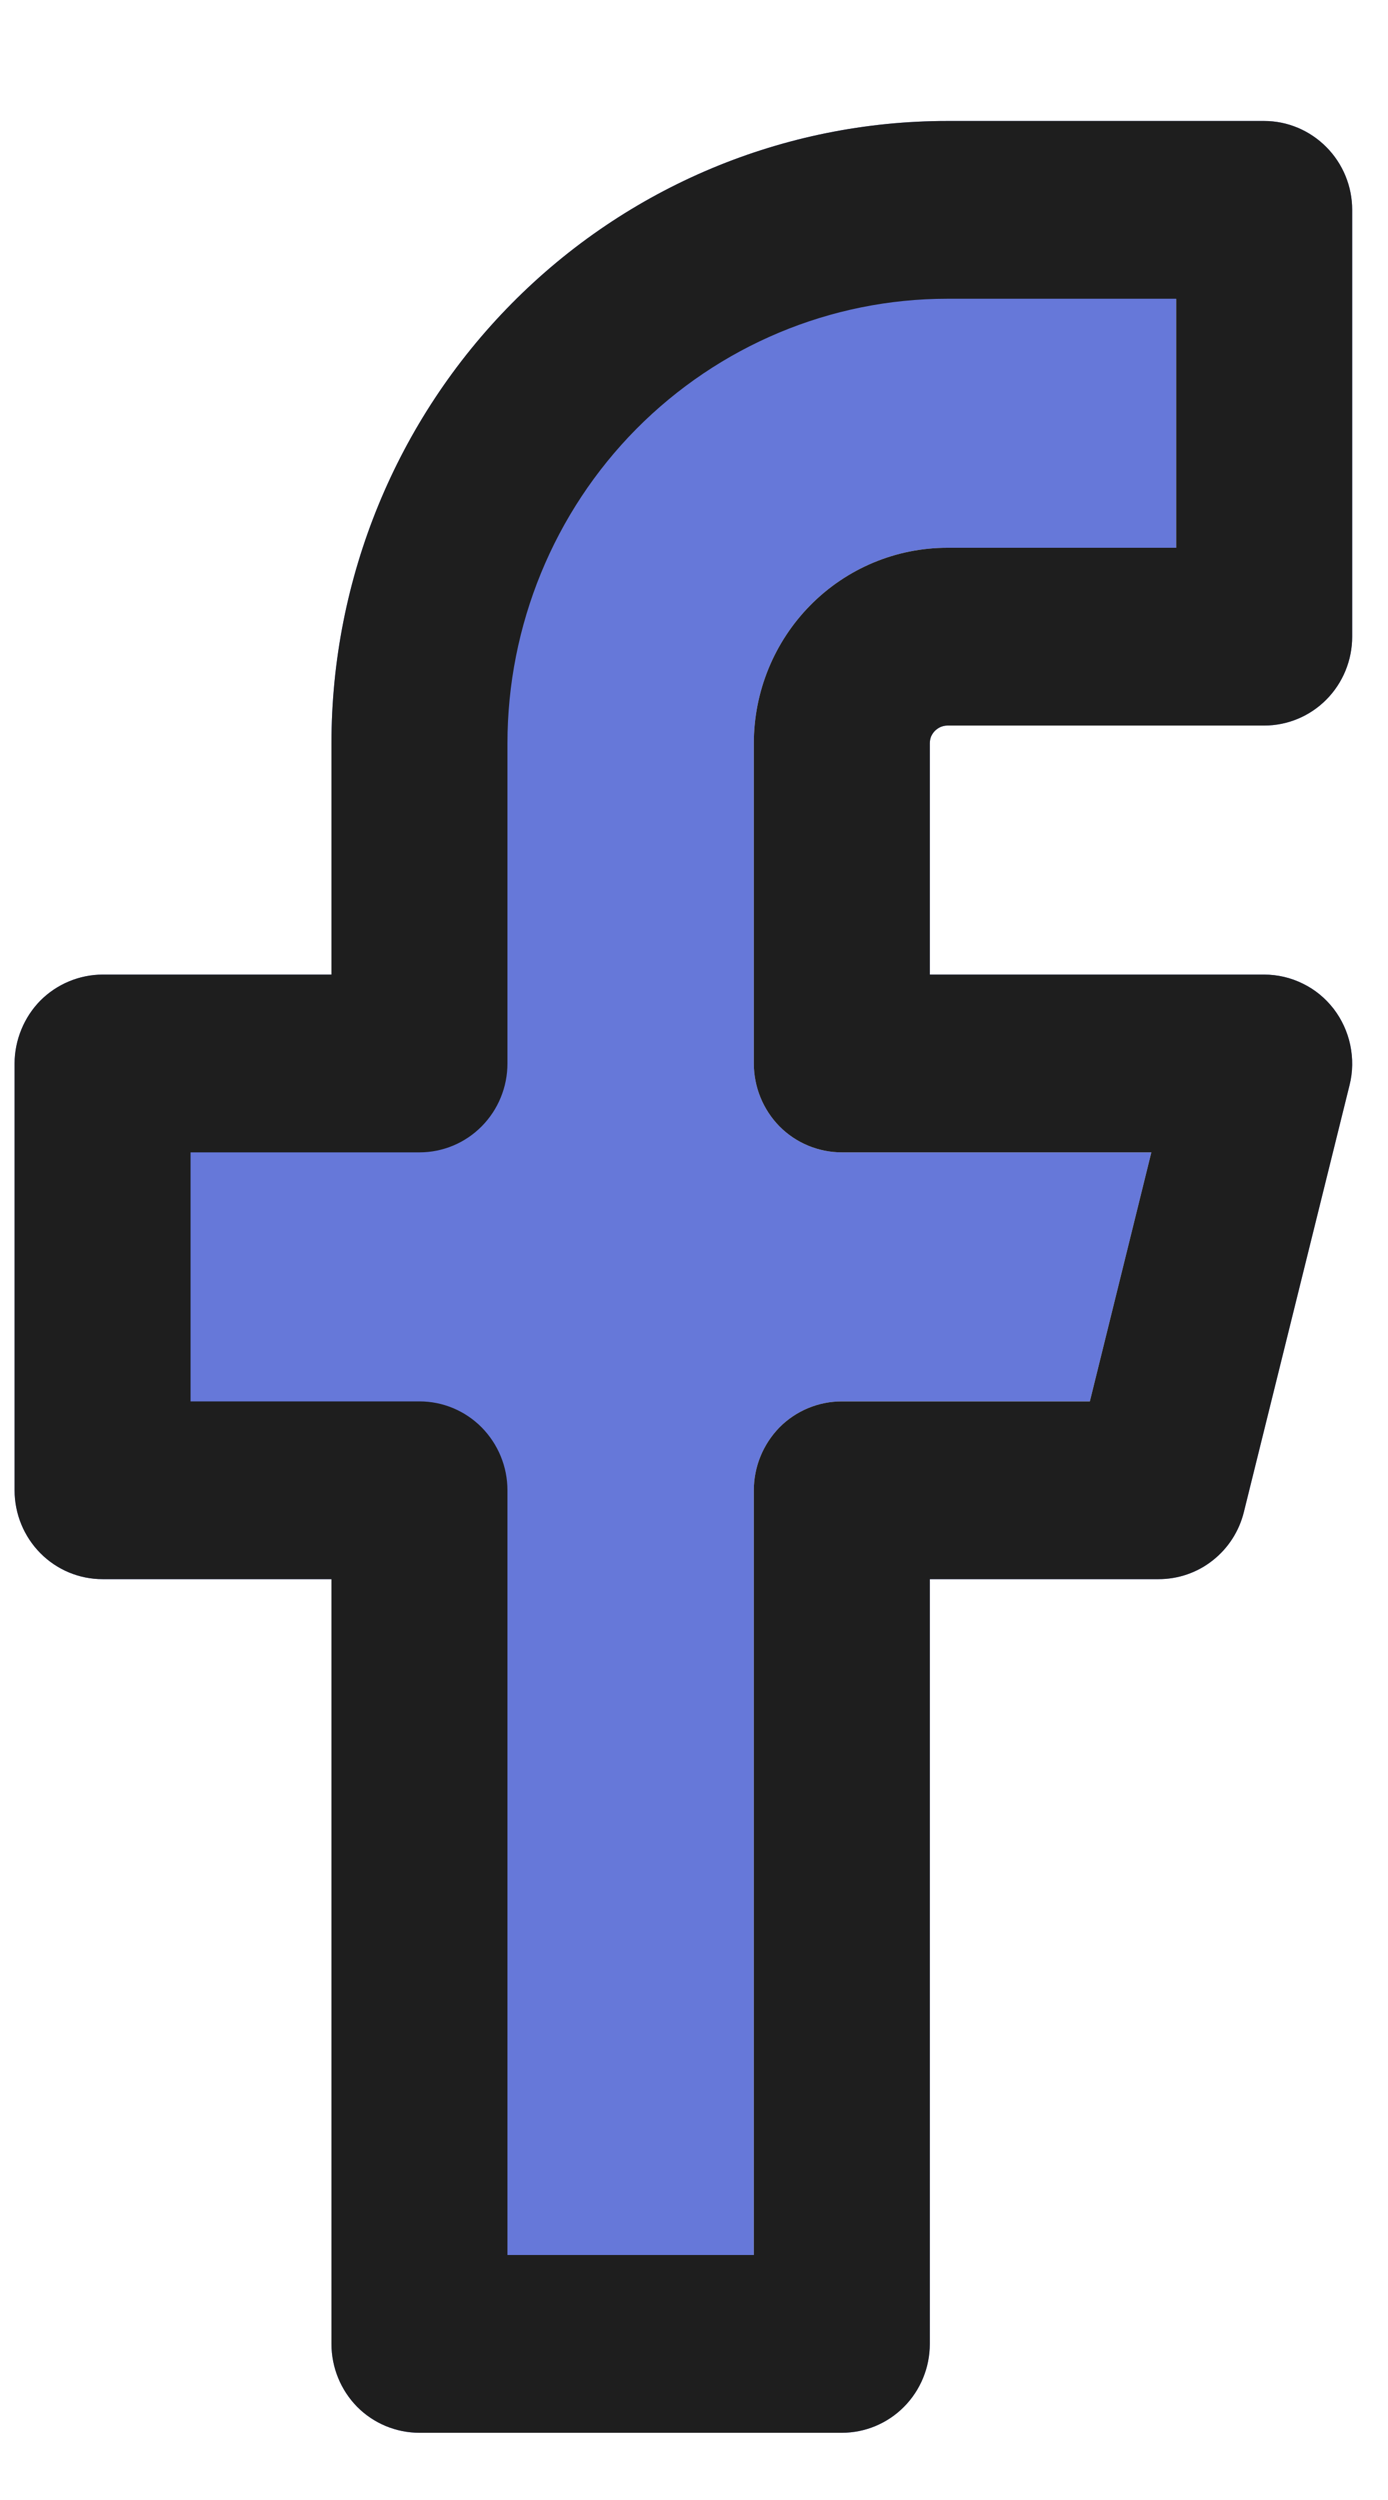
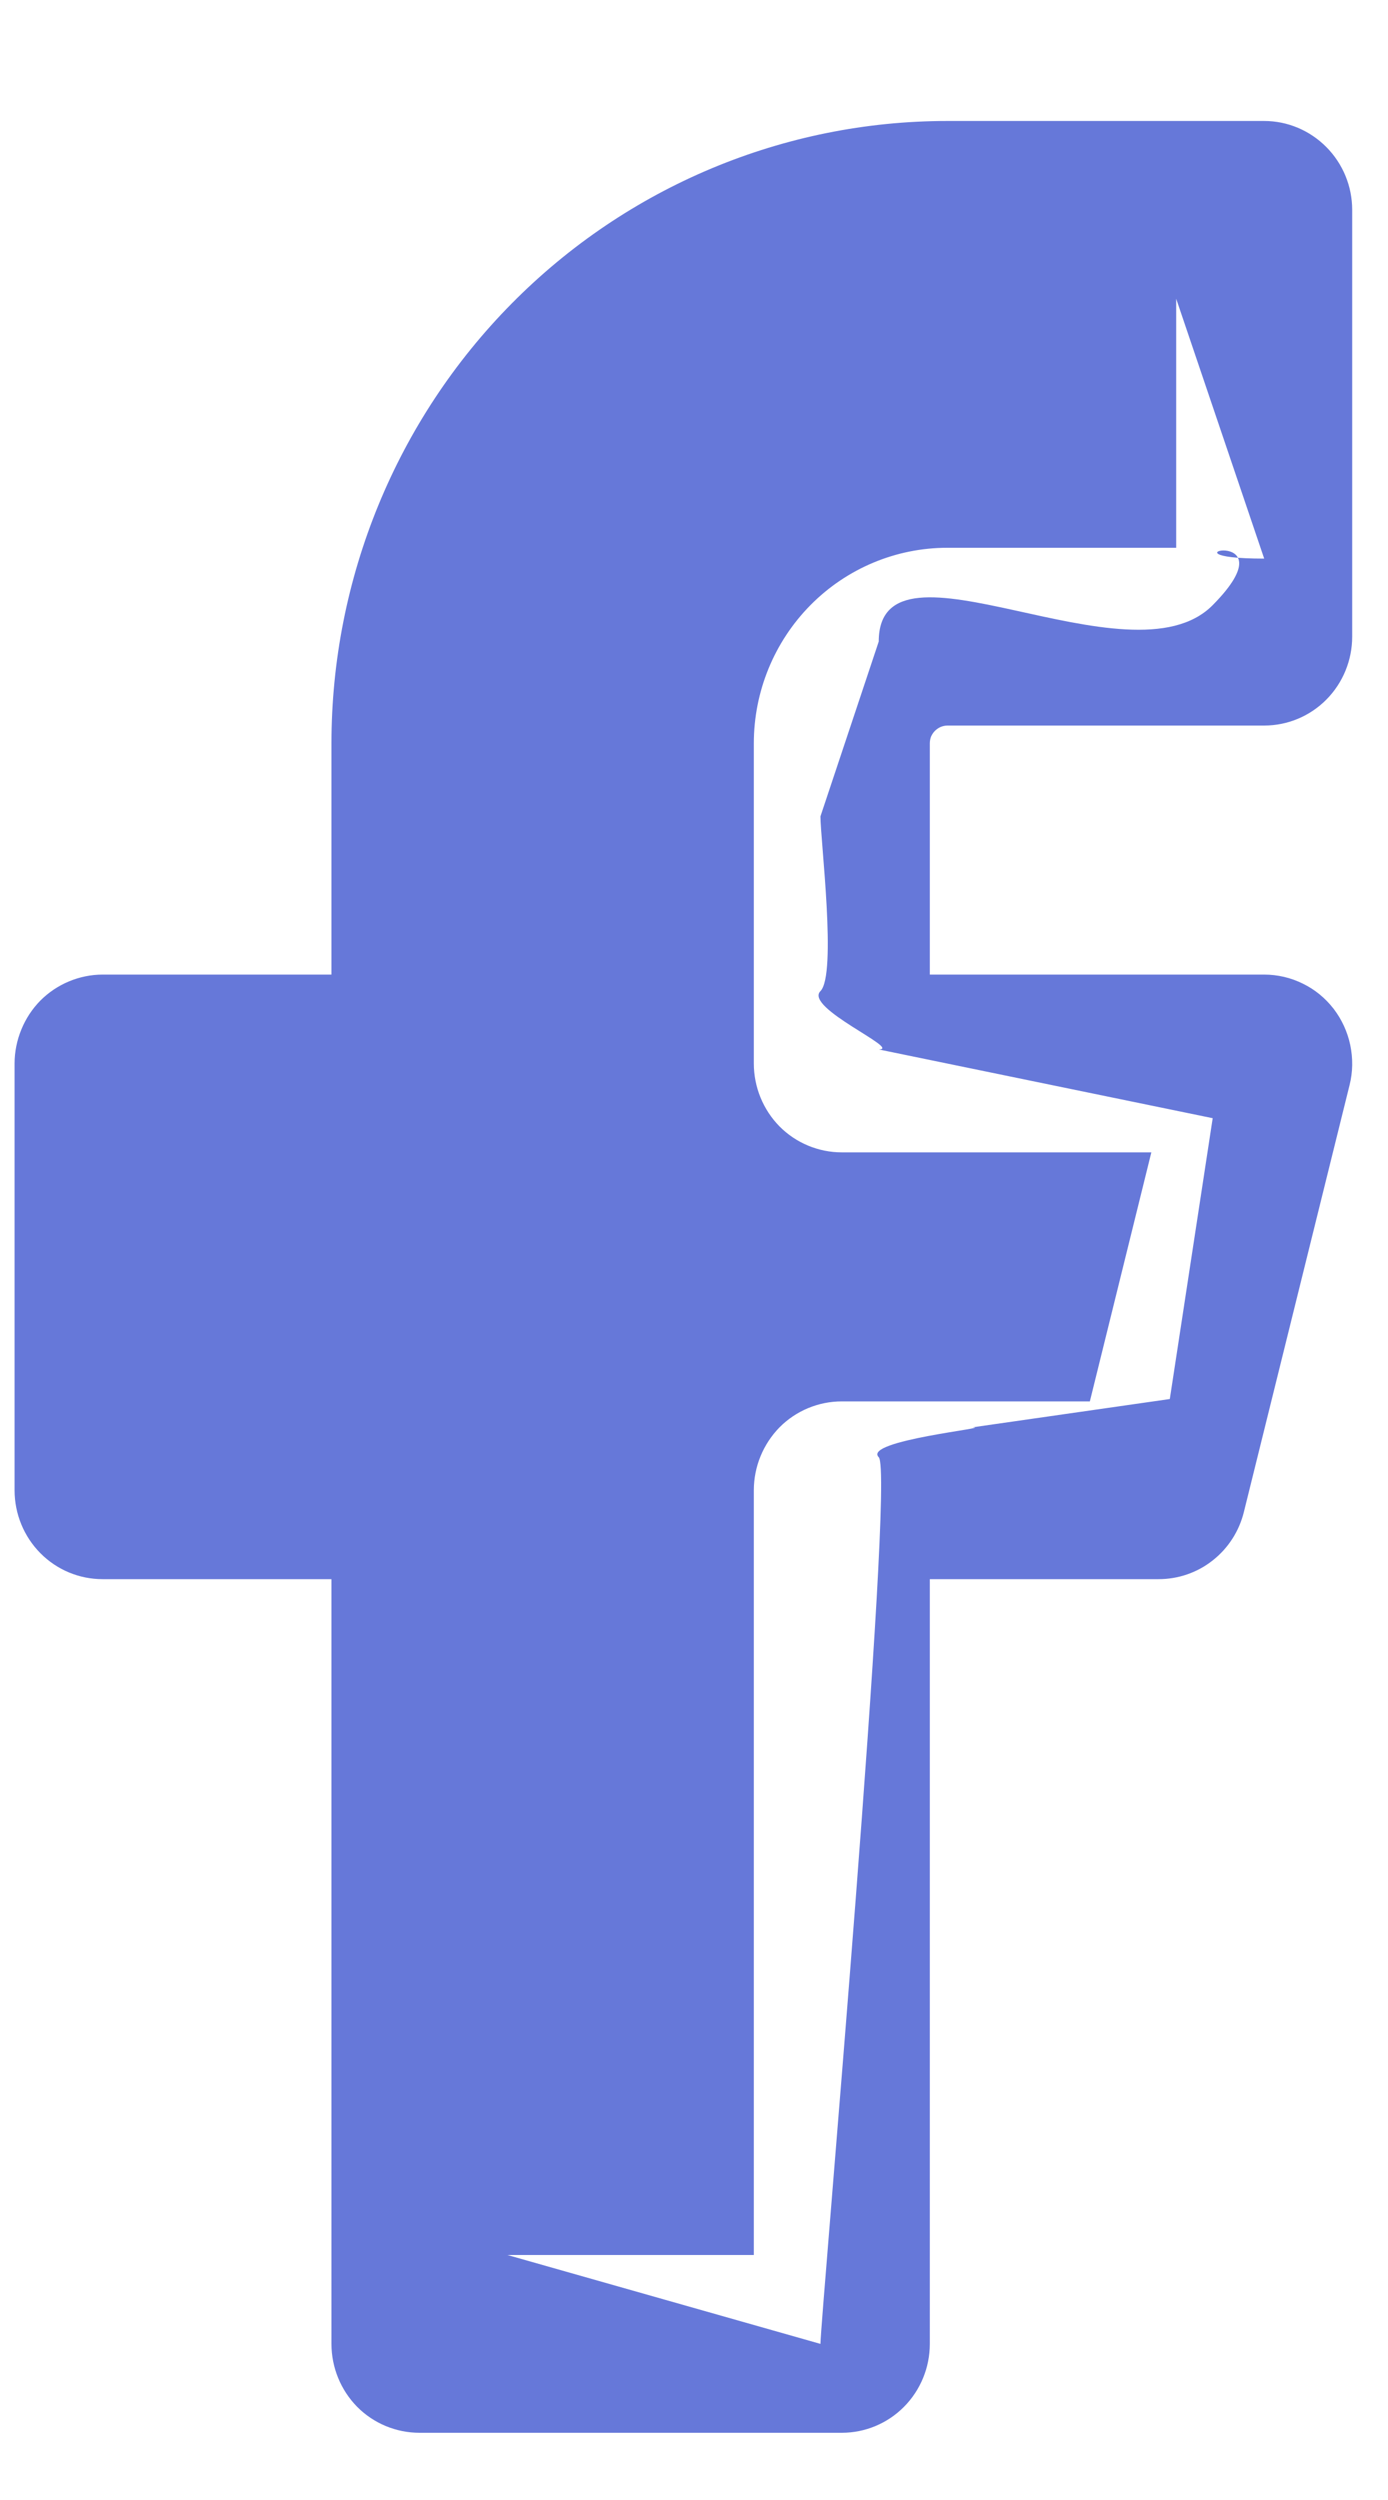
<svg xmlns="http://www.w3.org/2000/svg" width="10" height="18" viewBox="0 0 10 18" fill="none">
  <path fill-rule="evenodd" clip-rule="evenodd" d="M3.688 2.184C4.52 1.343 5.649 0.871 6.825 0.871H9.108C9.276 0.871 9.437 0.939 9.556 1.059C9.675 1.179 9.742 1.341 9.742 1.511V4.584C9.742 4.754 9.675 4.917 9.556 5.037C9.437 5.157 9.276 5.224 9.108 5.224H6.825C6.809 5.224 6.792 5.228 6.777 5.234C6.762 5.241 6.748 5.25 6.736 5.262C6.724 5.274 6.715 5.288 6.708 5.303C6.702 5.319 6.699 5.336 6.699 5.352V7.017H9.108C9.204 7.017 9.299 7.039 9.386 7.082C9.473 7.124 9.548 7.186 9.608 7.263C9.667 7.34 9.708 7.429 9.728 7.524C9.748 7.62 9.747 7.718 9.723 7.813L8.962 10.885C8.928 11.024 8.849 11.147 8.737 11.235C8.626 11.323 8.488 11.37 8.347 11.37H6.699V16.876C6.699 17.046 6.632 17.209 6.513 17.329C6.394 17.449 6.233 17.516 6.065 17.516H3.022C2.854 17.516 2.692 17.449 2.573 17.329C2.455 17.209 2.388 17.046 2.388 16.876V11.37H0.739C0.571 11.37 0.41 11.303 0.291 11.183C0.172 11.063 0.105 10.9 0.105 10.73V7.657C0.105 7.573 0.122 7.49 0.154 7.412C0.186 7.334 0.232 7.264 0.291 7.204C0.35 7.145 0.42 7.098 0.497 7.066C0.574 7.034 0.656 7.017 0.739 7.017H2.388V5.352C2.388 4.164 2.856 3.024 3.688 2.184ZM9.108 4.022C8.267 4.022 9.332 3.756 8.737 4.357C8.143 4.957 6.331 3.77 6.331 4.619L5.911 5.878C5.911 6.047 6.03 7.016 5.911 7.136C5.792 7.256 6.499 7.556 6.331 7.556L8.737 8.051L8.428 10.073L7.005 10.277C7.173 10.277 6.212 10.372 6.331 10.492C6.45 10.612 5.911 16.706 5.911 16.876L3.656 16.236H5.431V10.73C5.431 10.56 5.498 10.398 5.616 10.277C5.735 10.157 5.897 10.09 6.065 10.09H7.852L8.295 8.297H6.065C5.897 8.297 5.735 8.23 5.616 8.11C5.498 7.99 5.431 7.827 5.431 7.657V5.352C5.431 4.979 5.578 4.621 5.839 4.357C6.101 4.092 6.456 3.944 6.825 3.944H8.474V2.151L9.108 4.022Z" fill="#6678D9" />
-   <path fill-rule="evenodd" clip-rule="evenodd" d="M3.688 2.184C4.52 1.343 5.649 0.871 6.825 0.871H9.108C9.276 0.871 9.437 0.939 9.556 1.059C9.675 1.179 9.742 1.341 9.742 1.511V4.584C9.742 4.754 9.675 4.917 9.556 5.037C9.437 5.157 9.276 5.224 9.108 5.224H6.825C6.809 5.224 6.792 5.228 6.777 5.234C6.762 5.241 6.748 5.25 6.736 5.262C6.724 5.274 6.715 5.288 6.708 5.303C6.702 5.319 6.699 5.336 6.699 5.352V7.017H9.108C9.204 7.017 9.299 7.039 9.386 7.082C9.473 7.124 9.548 7.186 9.608 7.263C9.667 7.34 9.708 7.429 9.728 7.524C9.748 7.62 9.747 7.718 9.723 7.813L8.962 10.885C8.928 11.024 8.849 11.147 8.737 11.235C8.626 11.323 8.488 11.37 8.347 11.37H6.699V16.876C6.699 17.046 6.632 17.209 6.513 17.329C6.394 17.449 6.233 17.516 6.065 17.516H3.022C2.854 17.516 2.692 17.449 2.573 17.329C2.455 17.209 2.388 17.046 2.388 16.876V11.37H0.739C0.571 11.37 0.41 11.303 0.291 11.183C0.172 11.063 0.105 10.9 0.105 10.73V7.657C0.105 7.573 0.122 7.49 0.154 7.412C0.186 7.334 0.232 7.264 0.291 7.204C0.35 7.145 0.42 7.098 0.497 7.066C0.574 7.034 0.656 7.017 0.739 7.017H2.388V5.352C2.388 4.164 2.856 3.024 3.688 2.184ZM6.825 2.151C5.985 2.151 5.179 2.489 4.584 3.089C3.99 3.689 3.656 4.504 3.656 5.352V7.657C3.656 7.827 3.589 7.99 3.47 8.11C3.351 8.23 3.19 8.297 3.022 8.297H1.373V10.09H3.022C3.19 10.09 3.351 10.157 3.47 10.277C3.589 10.398 3.656 10.56 3.656 10.73V16.236H5.431V10.73C5.431 10.56 5.498 10.398 5.616 10.277C5.735 10.157 5.897 10.09 6.065 10.09H7.852L8.295 8.297H6.065C5.897 8.297 5.735 8.23 5.616 8.11C5.498 7.99 5.431 7.827 5.431 7.657V5.352C5.431 4.979 5.578 4.621 5.839 4.357C6.101 4.092 6.456 3.944 6.825 3.944H8.474V2.151H6.825Z" fill="#1E1E1E" />
</svg>